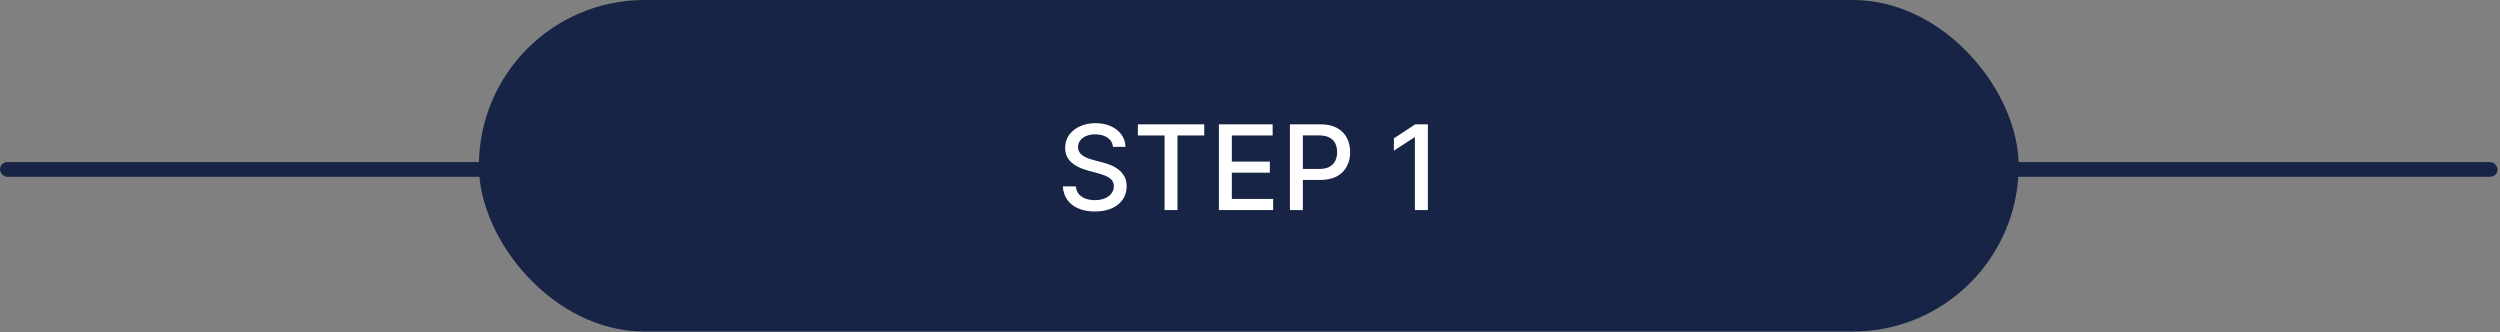
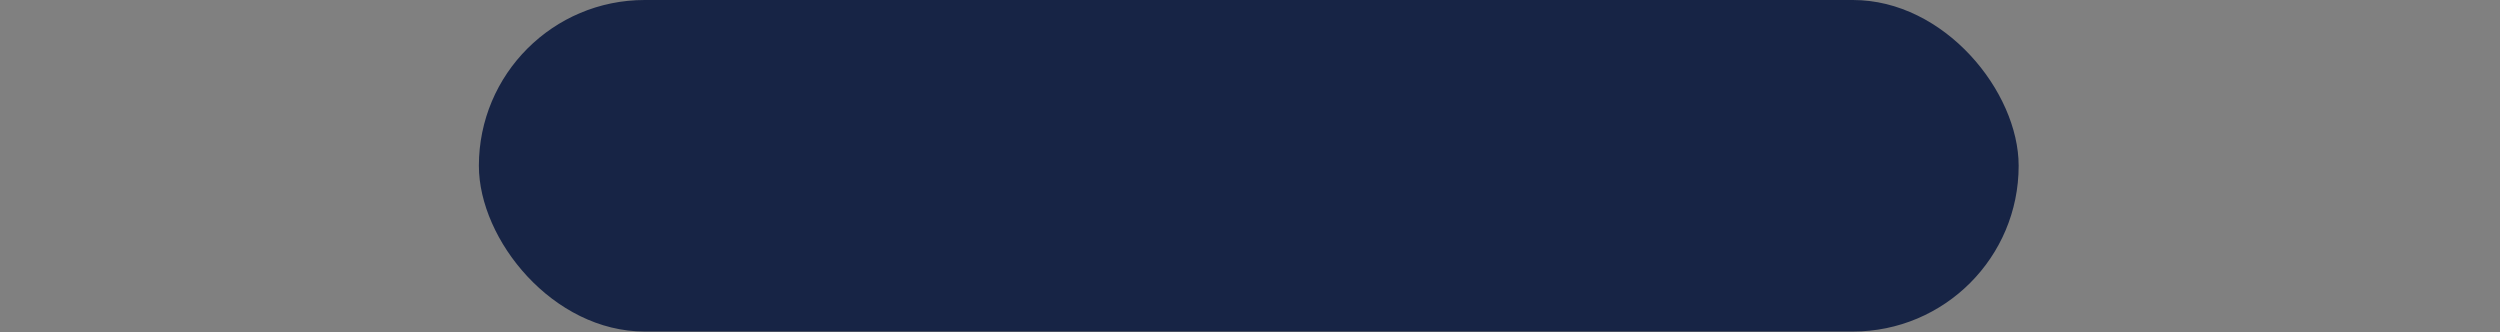
<svg xmlns="http://www.w3.org/2000/svg" width="700" height="93" viewBox="0 0 700 93" fill="none">
  <rect x="0" y="0" width="700" height="93" fill="#808080" stroke="none" />
-   <rect y="45.382" width="699.309" height="4.126" rx="2.063" fill="#172445" />
  <rect x="134.086" width="431.137" height="92.829" rx="46.414" fill="#172445" />
-   <path d="M311.643 41.118C311.518 40.009 311.002 39.149 310.096 38.54C309.19 37.923 308.049 37.614 306.674 37.614C305.689 37.614 304.837 37.77 304.118 38.083C303.4 38.388 302.841 38.809 302.442 39.349C302.052 39.88 301.856 40.486 301.856 41.165C301.856 41.736 301.989 42.228 302.255 42.642C302.528 43.056 302.884 43.404 303.321 43.685C303.767 43.959 304.243 44.189 304.751 44.377C305.259 44.557 305.748 44.705 306.216 44.822L308.561 45.432C309.326 45.619 310.112 45.873 310.916 46.194C311.721 46.514 312.468 46.936 313.155 47.459C313.843 47.983 314.398 48.632 314.82 49.405C315.249 50.179 315.464 51.105 315.464 52.183C315.464 53.542 315.113 54.75 314.409 55.805C313.714 56.859 312.702 57.692 311.374 58.301C310.053 58.911 308.455 59.215 306.58 59.215C304.783 59.215 303.228 58.93 301.915 58.36C300.602 57.789 299.575 56.981 298.832 55.934C298.09 54.879 297.68 53.629 297.602 52.183H301.235C301.305 53.05 301.587 53.773 302.079 54.351C302.579 54.922 303.216 55.347 303.99 55.629C304.771 55.902 305.627 56.039 306.556 56.039C307.58 56.039 308.49 55.879 309.287 55.559C310.092 55.23 310.725 54.777 311.186 54.199C311.647 53.613 311.878 52.929 311.878 52.148C311.878 51.437 311.674 50.855 311.268 50.401C310.87 49.948 310.327 49.573 309.639 49.276C308.959 48.979 308.189 48.718 307.33 48.491L304.494 47.717C302.571 47.194 301.048 46.424 299.922 45.408C298.805 44.392 298.246 43.048 298.246 41.376C298.246 39.993 298.621 38.786 299.372 37.755C300.122 36.723 301.137 35.922 302.419 35.352C303.7 34.774 305.146 34.485 306.756 34.485C308.381 34.485 309.815 34.77 311.057 35.34C312.307 35.911 313.292 36.696 314.011 37.696C314.73 38.688 315.105 39.829 315.136 41.118H311.643ZM318.608 37.931V34.813H337.186V37.931H329.696V58.817H326.086V37.931H318.608ZM341.291 58.817V34.813H356.34V37.931H344.913V45.244H355.555V48.35H344.913V55.699H356.481V58.817H341.291ZM361.178 58.817V34.813H369.734C371.602 34.813 373.149 35.153 374.376 35.832C375.603 36.512 376.521 37.442 377.13 38.622C377.74 39.794 378.044 41.115 378.044 42.584C378.044 44.06 377.736 45.389 377.118 46.569C376.509 47.741 375.587 48.671 374.352 49.358C373.126 50.038 371.582 50.378 369.723 50.378H363.839V47.307H369.394C370.574 47.307 371.531 47.104 372.266 46.698C373 46.283 373.54 45.721 373.883 45.01C374.227 44.299 374.399 43.49 374.399 42.584C374.399 41.677 374.227 40.872 373.883 40.169C373.54 39.466 372.997 38.915 372.254 38.517C371.52 38.118 370.551 37.919 369.348 37.919H364.8V58.817H361.178ZM399.804 34.813V58.817H396.171V38.446H396.03L390.287 42.197V38.727L396.276 34.813H399.804Z" fill="white" />
</svg>